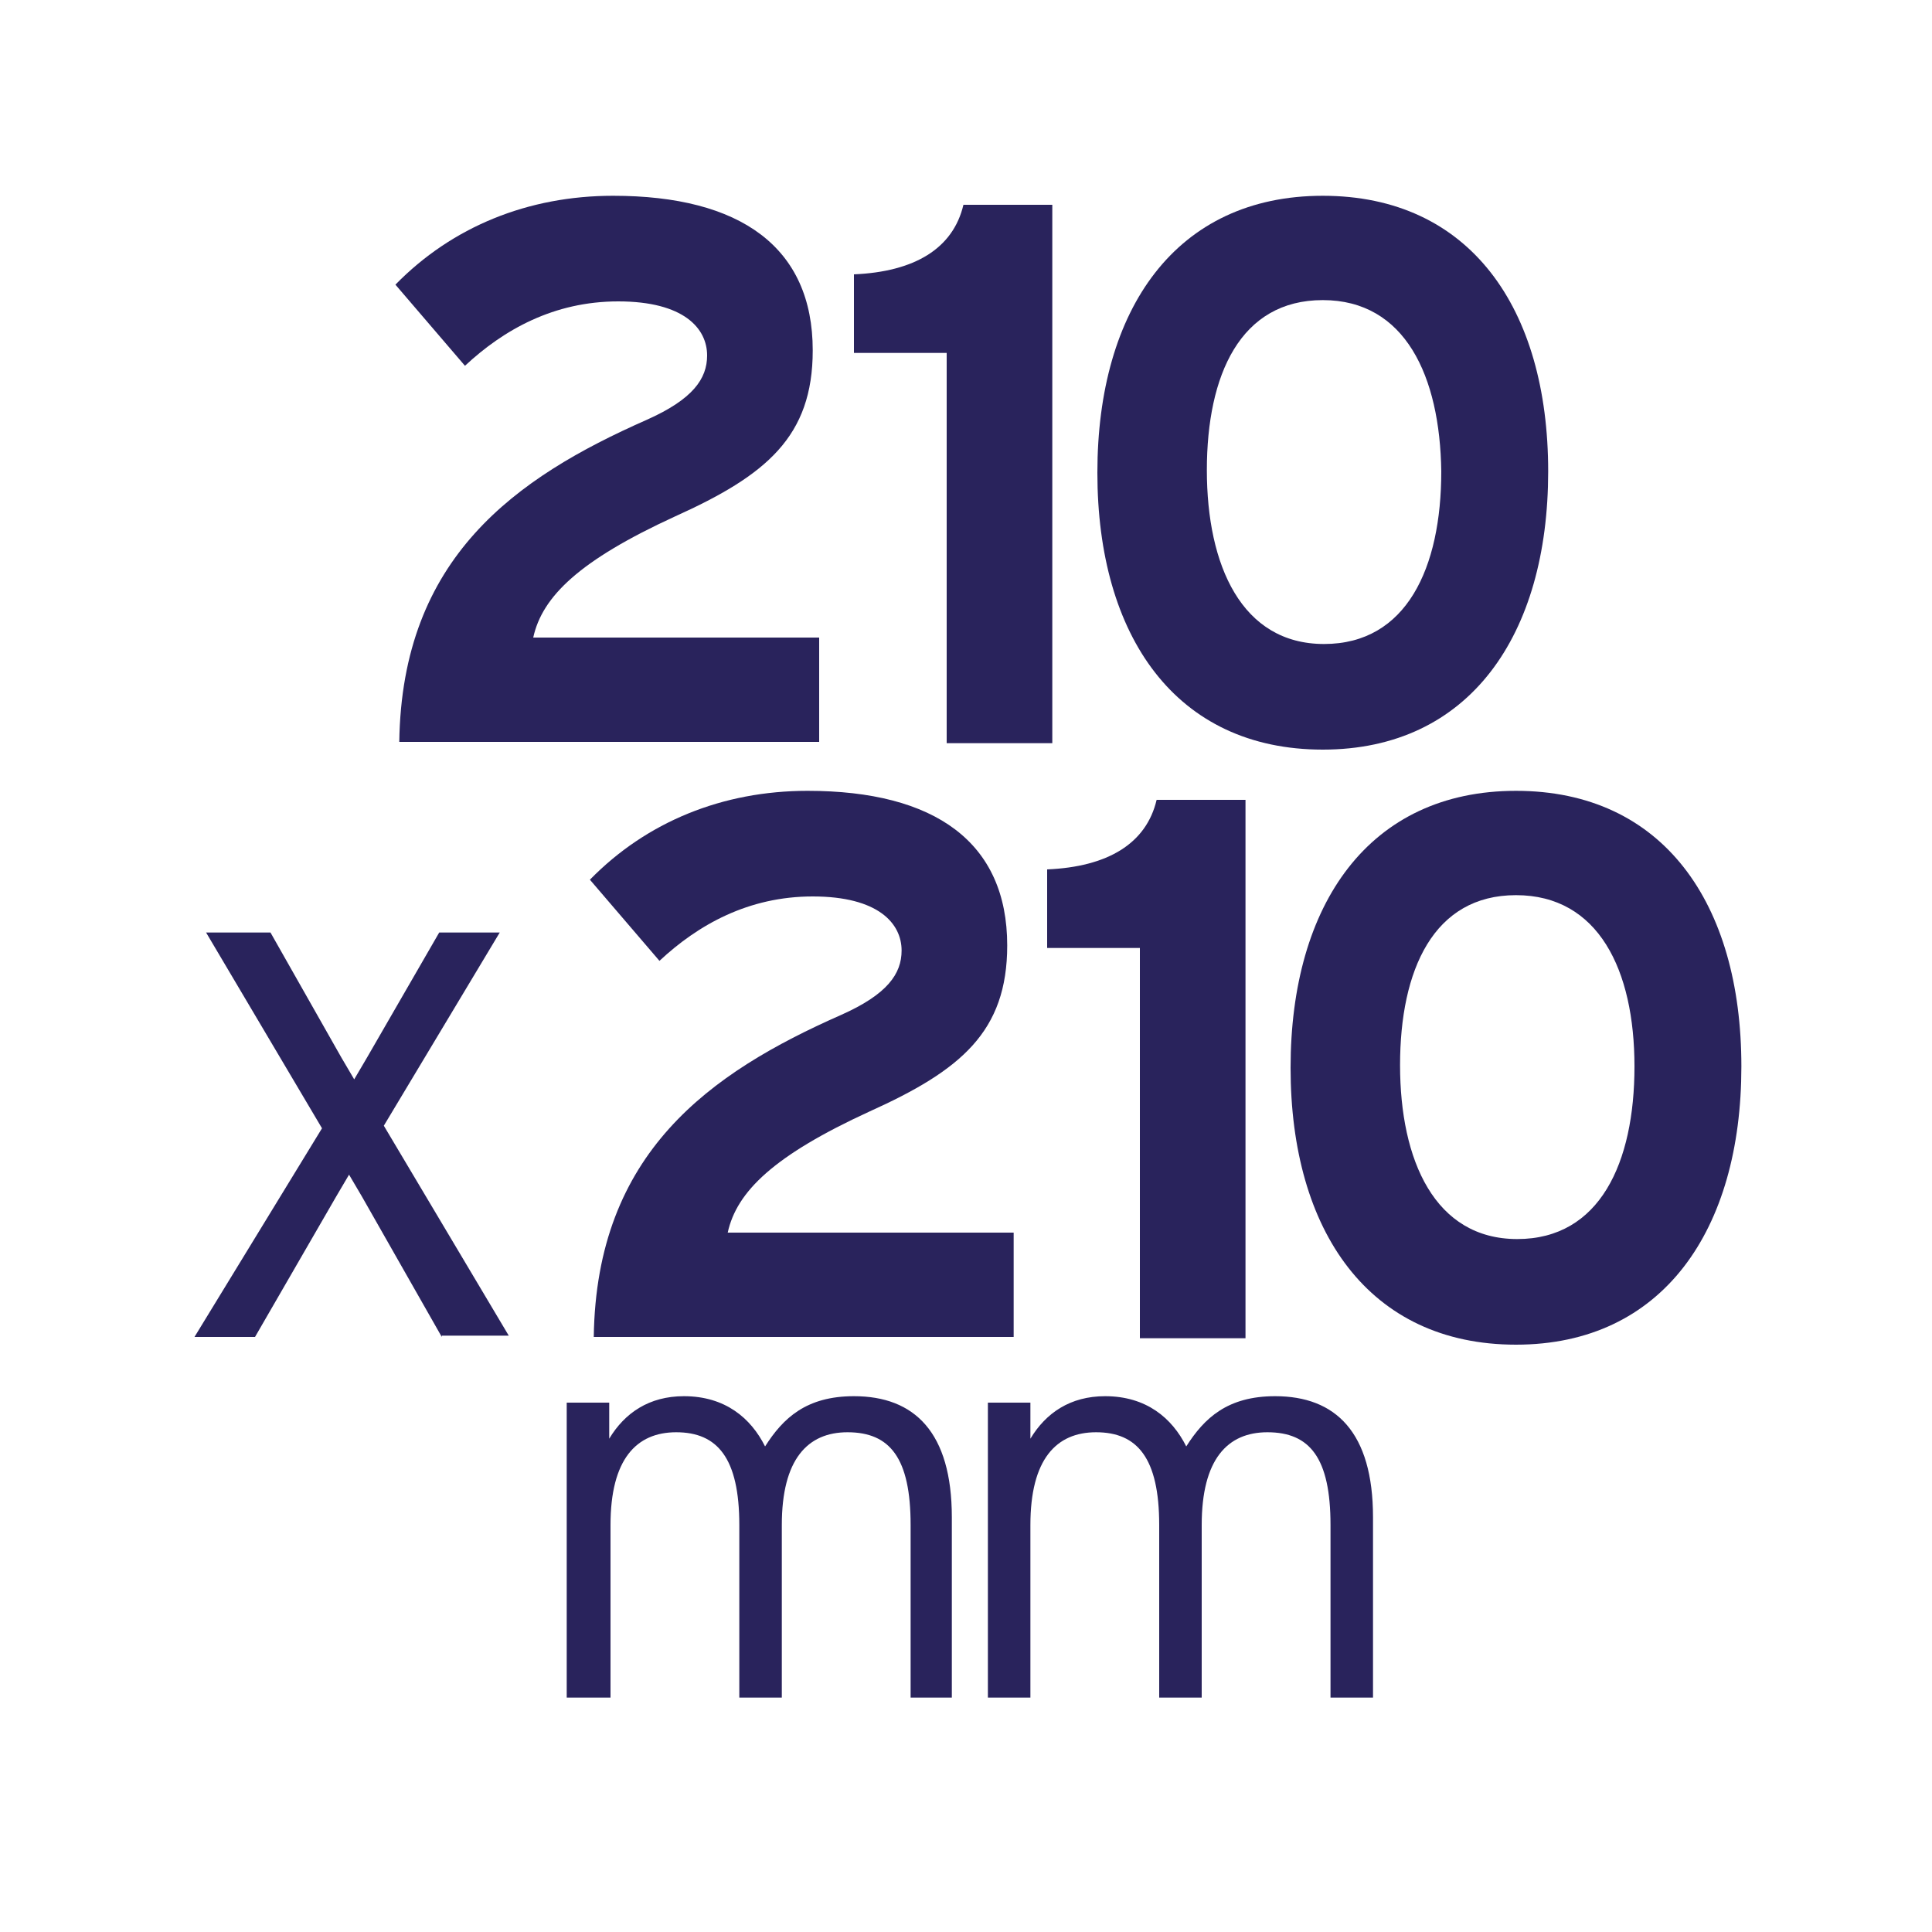
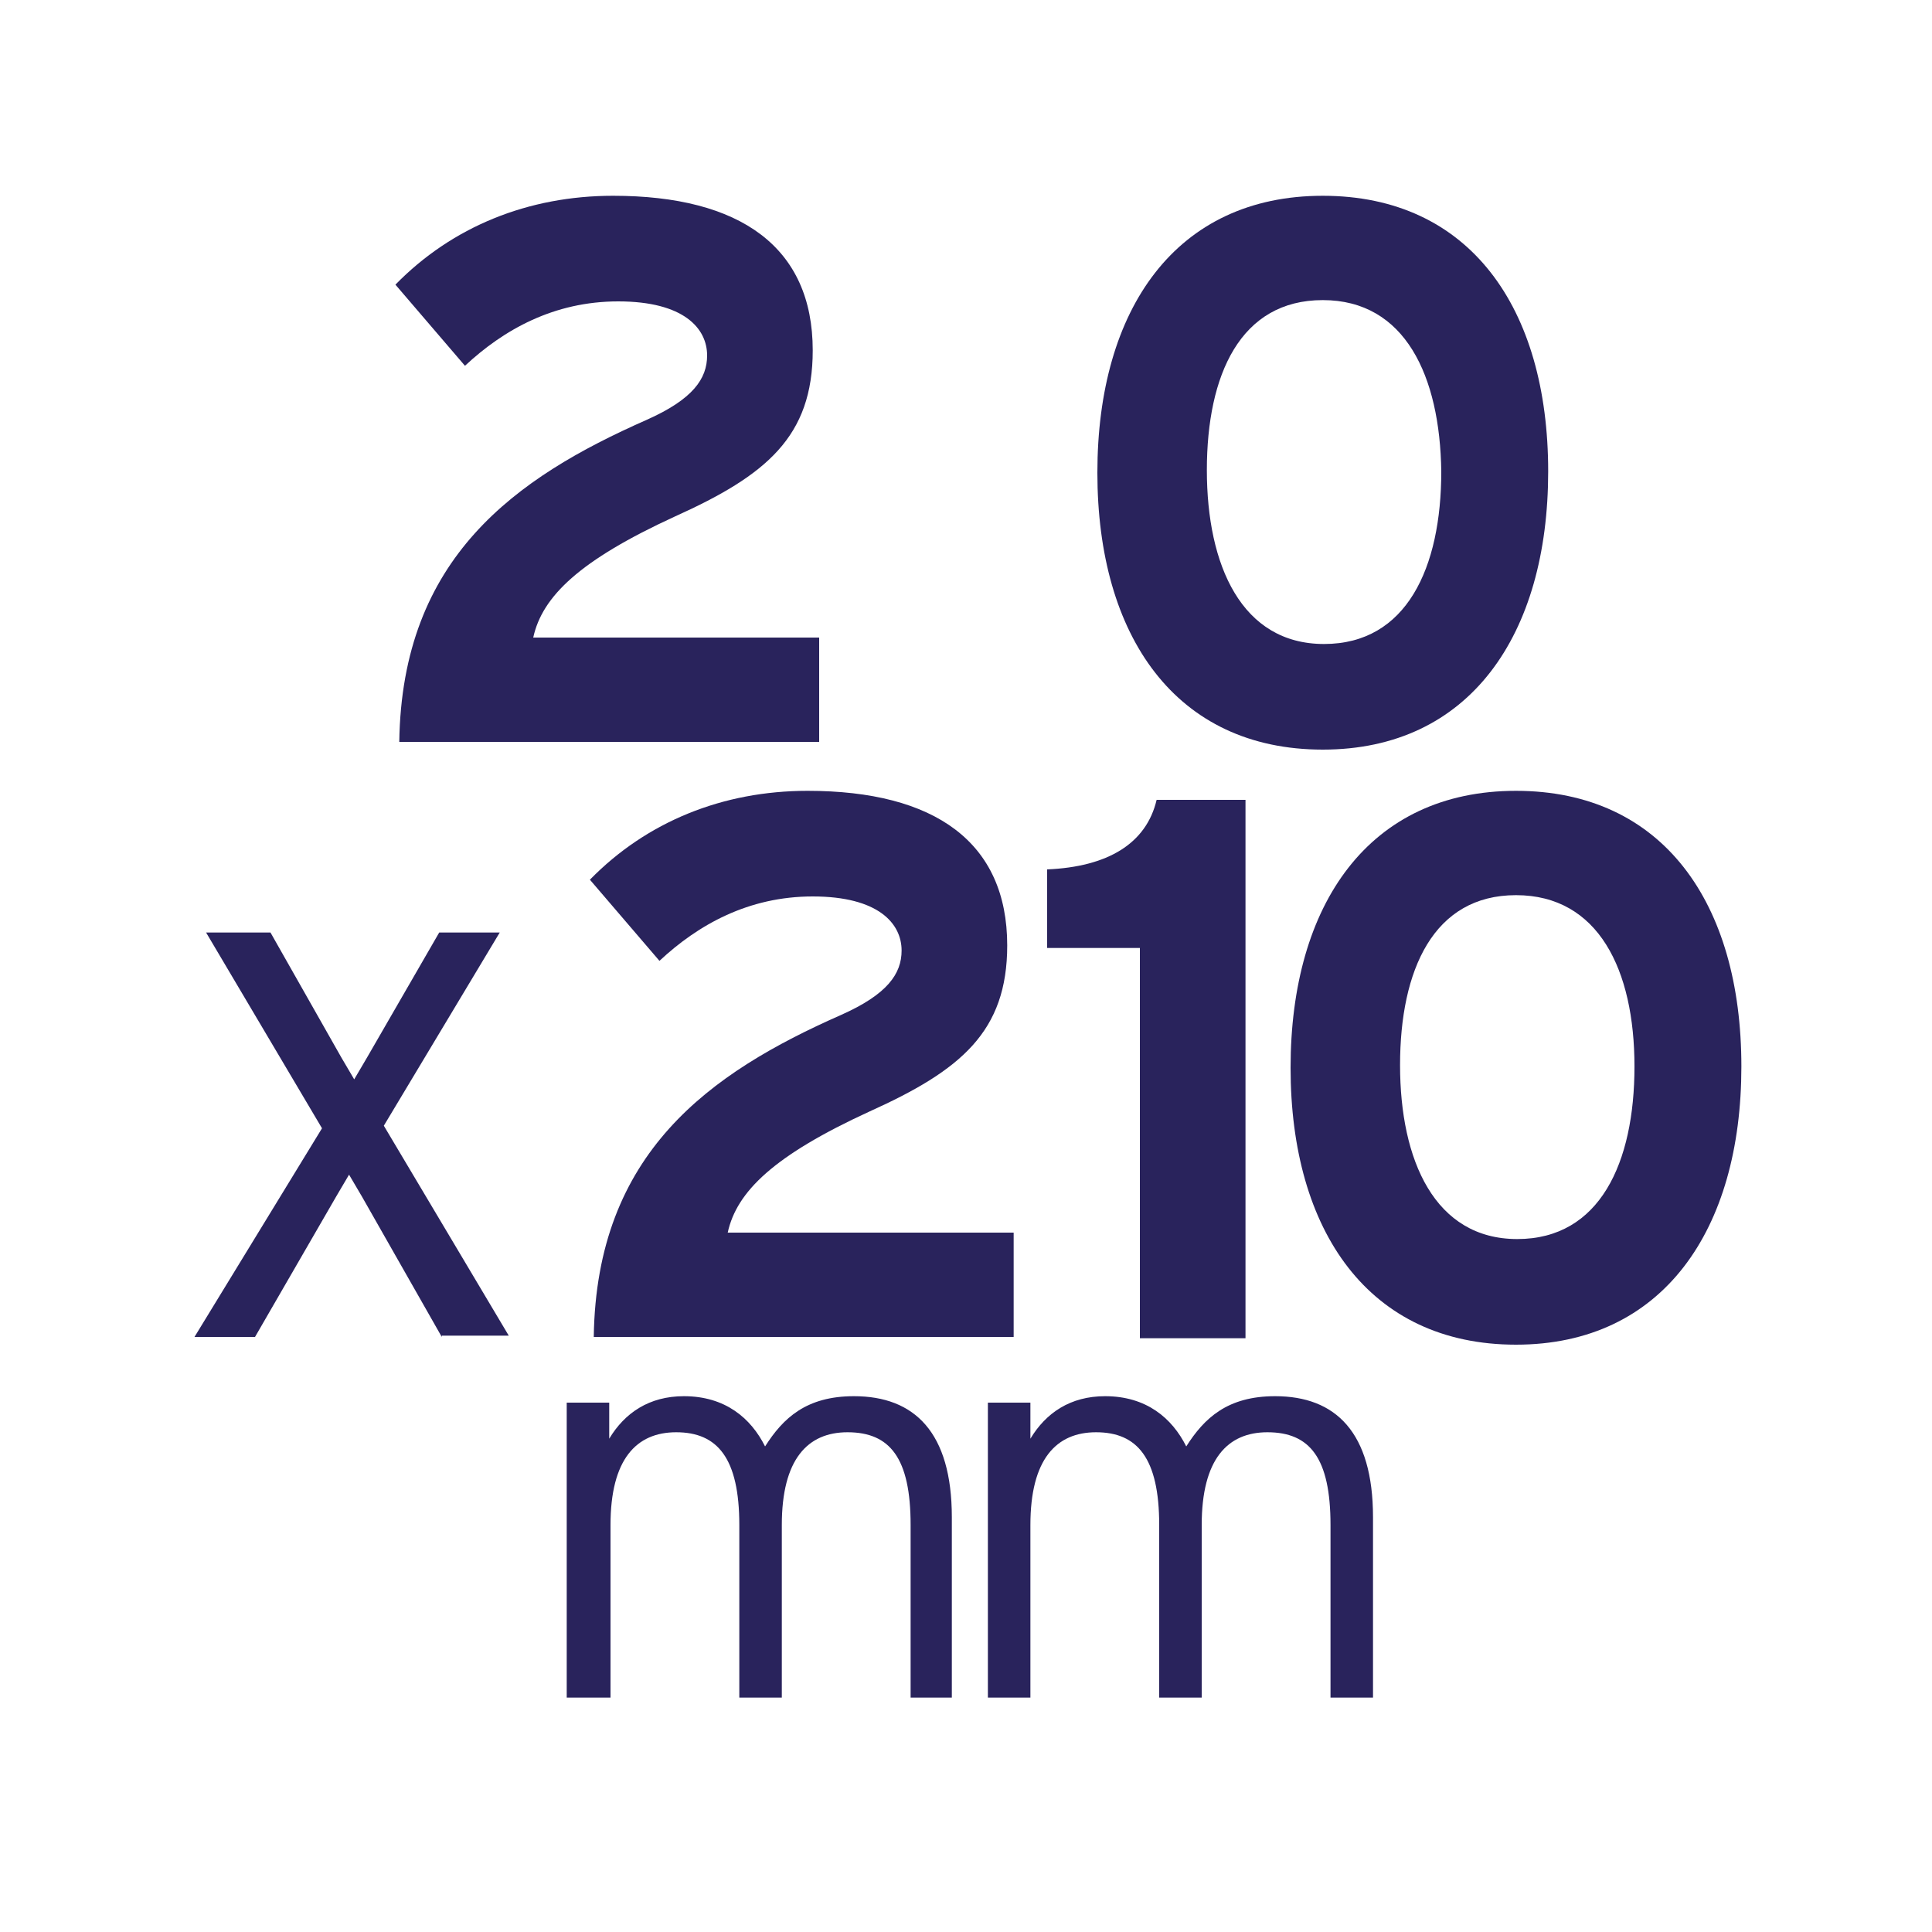
<svg xmlns="http://www.w3.org/2000/svg" version="1.1" id="Layer_1" x="0px" y="0px" viewBox="0 0 150 150" style="enable-background:new 0 0 150 150;" xml:space="preserve">
  <style type="text/css">
	.st0{fill:#29235C;}
</style>
  <g>
    <path class="st0" d="M31,57.6c0.2-14.3,9-20.5,19.2-25c3.6-1.6,4.7-3.2,4.7-5c0-2.1-1.8-4.2-6.9-4.2c-5,0-8.9,2.2-11.9,5l-5.4-6.3   c4.4-4.5,10.3-6.9,16.9-6.9c9.9,0,15.5,4,15.5,12c0,6.7-3.6,9.7-10.7,12.9c-7.4,3.4-10.3,6.2-11,9.4h22.2v8.1H31z" />
-     <path class="st0" d="M73.5,57.6V27.4h-7.2v-6.1c4.7-0.2,7.7-2,8.5-5.4h6.9v41.8H73.5z" />
    <path class="st0" d="M102.7,58.2c-11.4,0-17.5-8.8-17.5-21.5s6.1-21.5,17.5-21.5s17.5,8.7,17.5,21.4S114.1,58.2,102.7,58.2z    M102.7,23.3c-6.4,0-9,5.8-9,13.2s2.7,13.5,9.1,13.5s9.1-5.9,9.1-13.4C111.8,29.2,109.1,23.3,102.7,23.3z" />
    <path class="st0" d="M34.3,103.8l-6.2-10.9l-1-1.7l-1,1.7l-6.3,10.9h-4.7L25,87.6l-9-15.2h5l5.5,9.7l1,1.7l1-1.7l5.6-9.7h4.7l-9,15   l9.7,16.3H34.3z" />
    <path class="st0" d="M46.1,103.8c0.2-14.3,9-20.5,19.2-25c3.6-1.6,4.7-3.2,4.7-5c0-2.1-1.8-4.2-6.9-4.2c-5,0-8.9,2.2-11.9,5   l-5.4-6.3c4.4-4.5,10.3-6.9,16.9-6.9c9.9,0,15.5,4,15.5,12c0,6.7-3.6,9.7-10.7,12.9c-7.4,3.4-10.3,6.2-11,9.4h22.2v8.1H46.1z" />
    <path class="st0" d="M88.5,103.8V73.6h-7.2v-6.1c4.7-0.2,7.7-2,8.5-5.4h6.9v41.8H88.5z" />
    <path class="st0" d="M117.7,104.4c-11.4,0-17.5-8.8-17.5-21.5s6.1-21.5,17.5-21.5s17.5,8.7,17.5,21.4S129.1,104.4,117.7,104.4z    M117.7,69.5c-6.4,0-9,5.8-9,13.2s2.7,13.5,9.1,13.5s9.1-5.9,9.1-13.4S124.1,69.5,117.7,69.5z" />
    <path class="st0" d="M70.7,131.8v-13.4c0-5.2-1.6-7.2-4.9-7.2c-3.1,0-5.1,2.1-5.1,7.2v13.4h-3.3v-13.4c0-5.2-1.7-7.2-4.9-7.2   c-3.1,0-5.1,2.1-5.1,7.2v13.4H44v-22.9h3.3v2.8c1.2-2,3.1-3.3,5.8-3.3c3.2,0,5.2,1.7,6.3,3.9c1.4-2.2,3.2-3.9,6.9-3.9   c4.7,0,7.6,2.8,7.6,9.4v14H70.7z" />
    <path class="st0" d="M103.3,131.8v-13.4c0-5.2-1.6-7.2-4.9-7.2c-3.1,0-5.1,2.1-5.1,7.2v13.4H90v-13.4c0-5.2-1.7-7.2-4.9-7.2   c-3.1,0-5.1,2.1-5.1,7.2v13.4h-3.3v-22.9H80v2.8c1.2-2,3.1-3.3,5.8-3.3c3.2,0,5.2,1.7,6.3,3.9c1.4-2.2,3.2-3.9,6.9-3.9   c4.7,0,7.6,2.8,7.6,9.4v14H103.3z" />
  </g>
</svg>